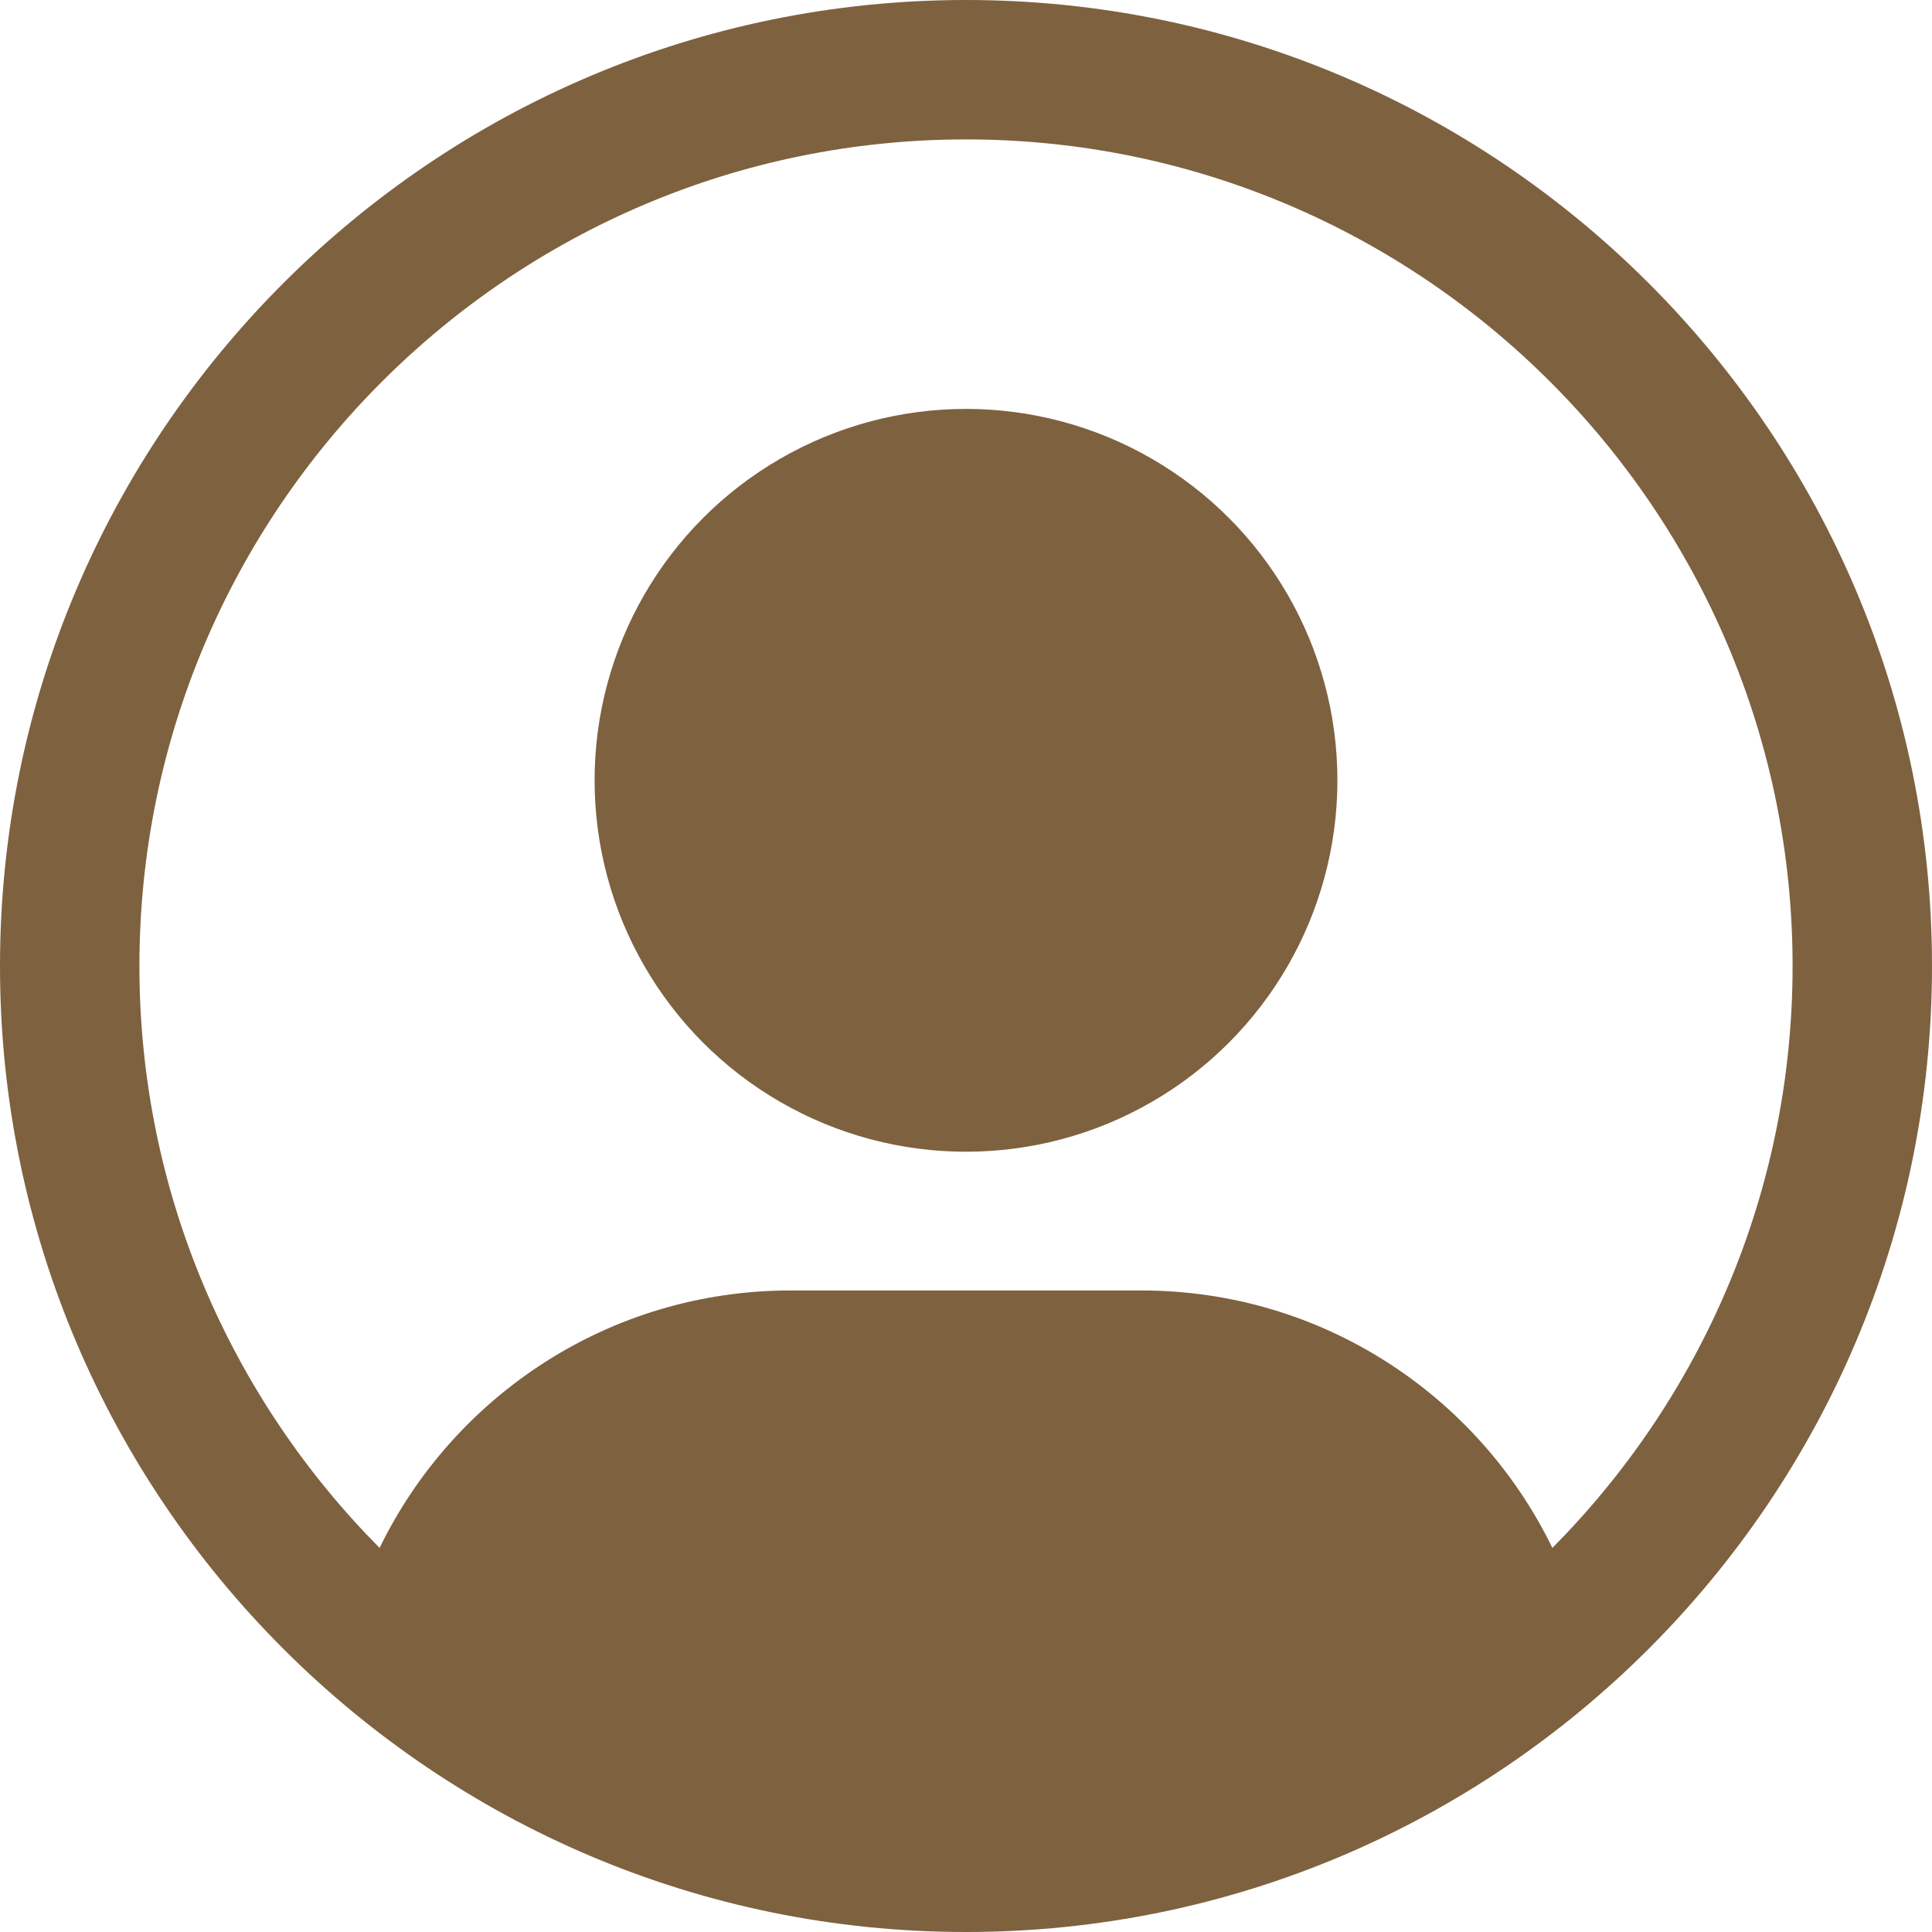
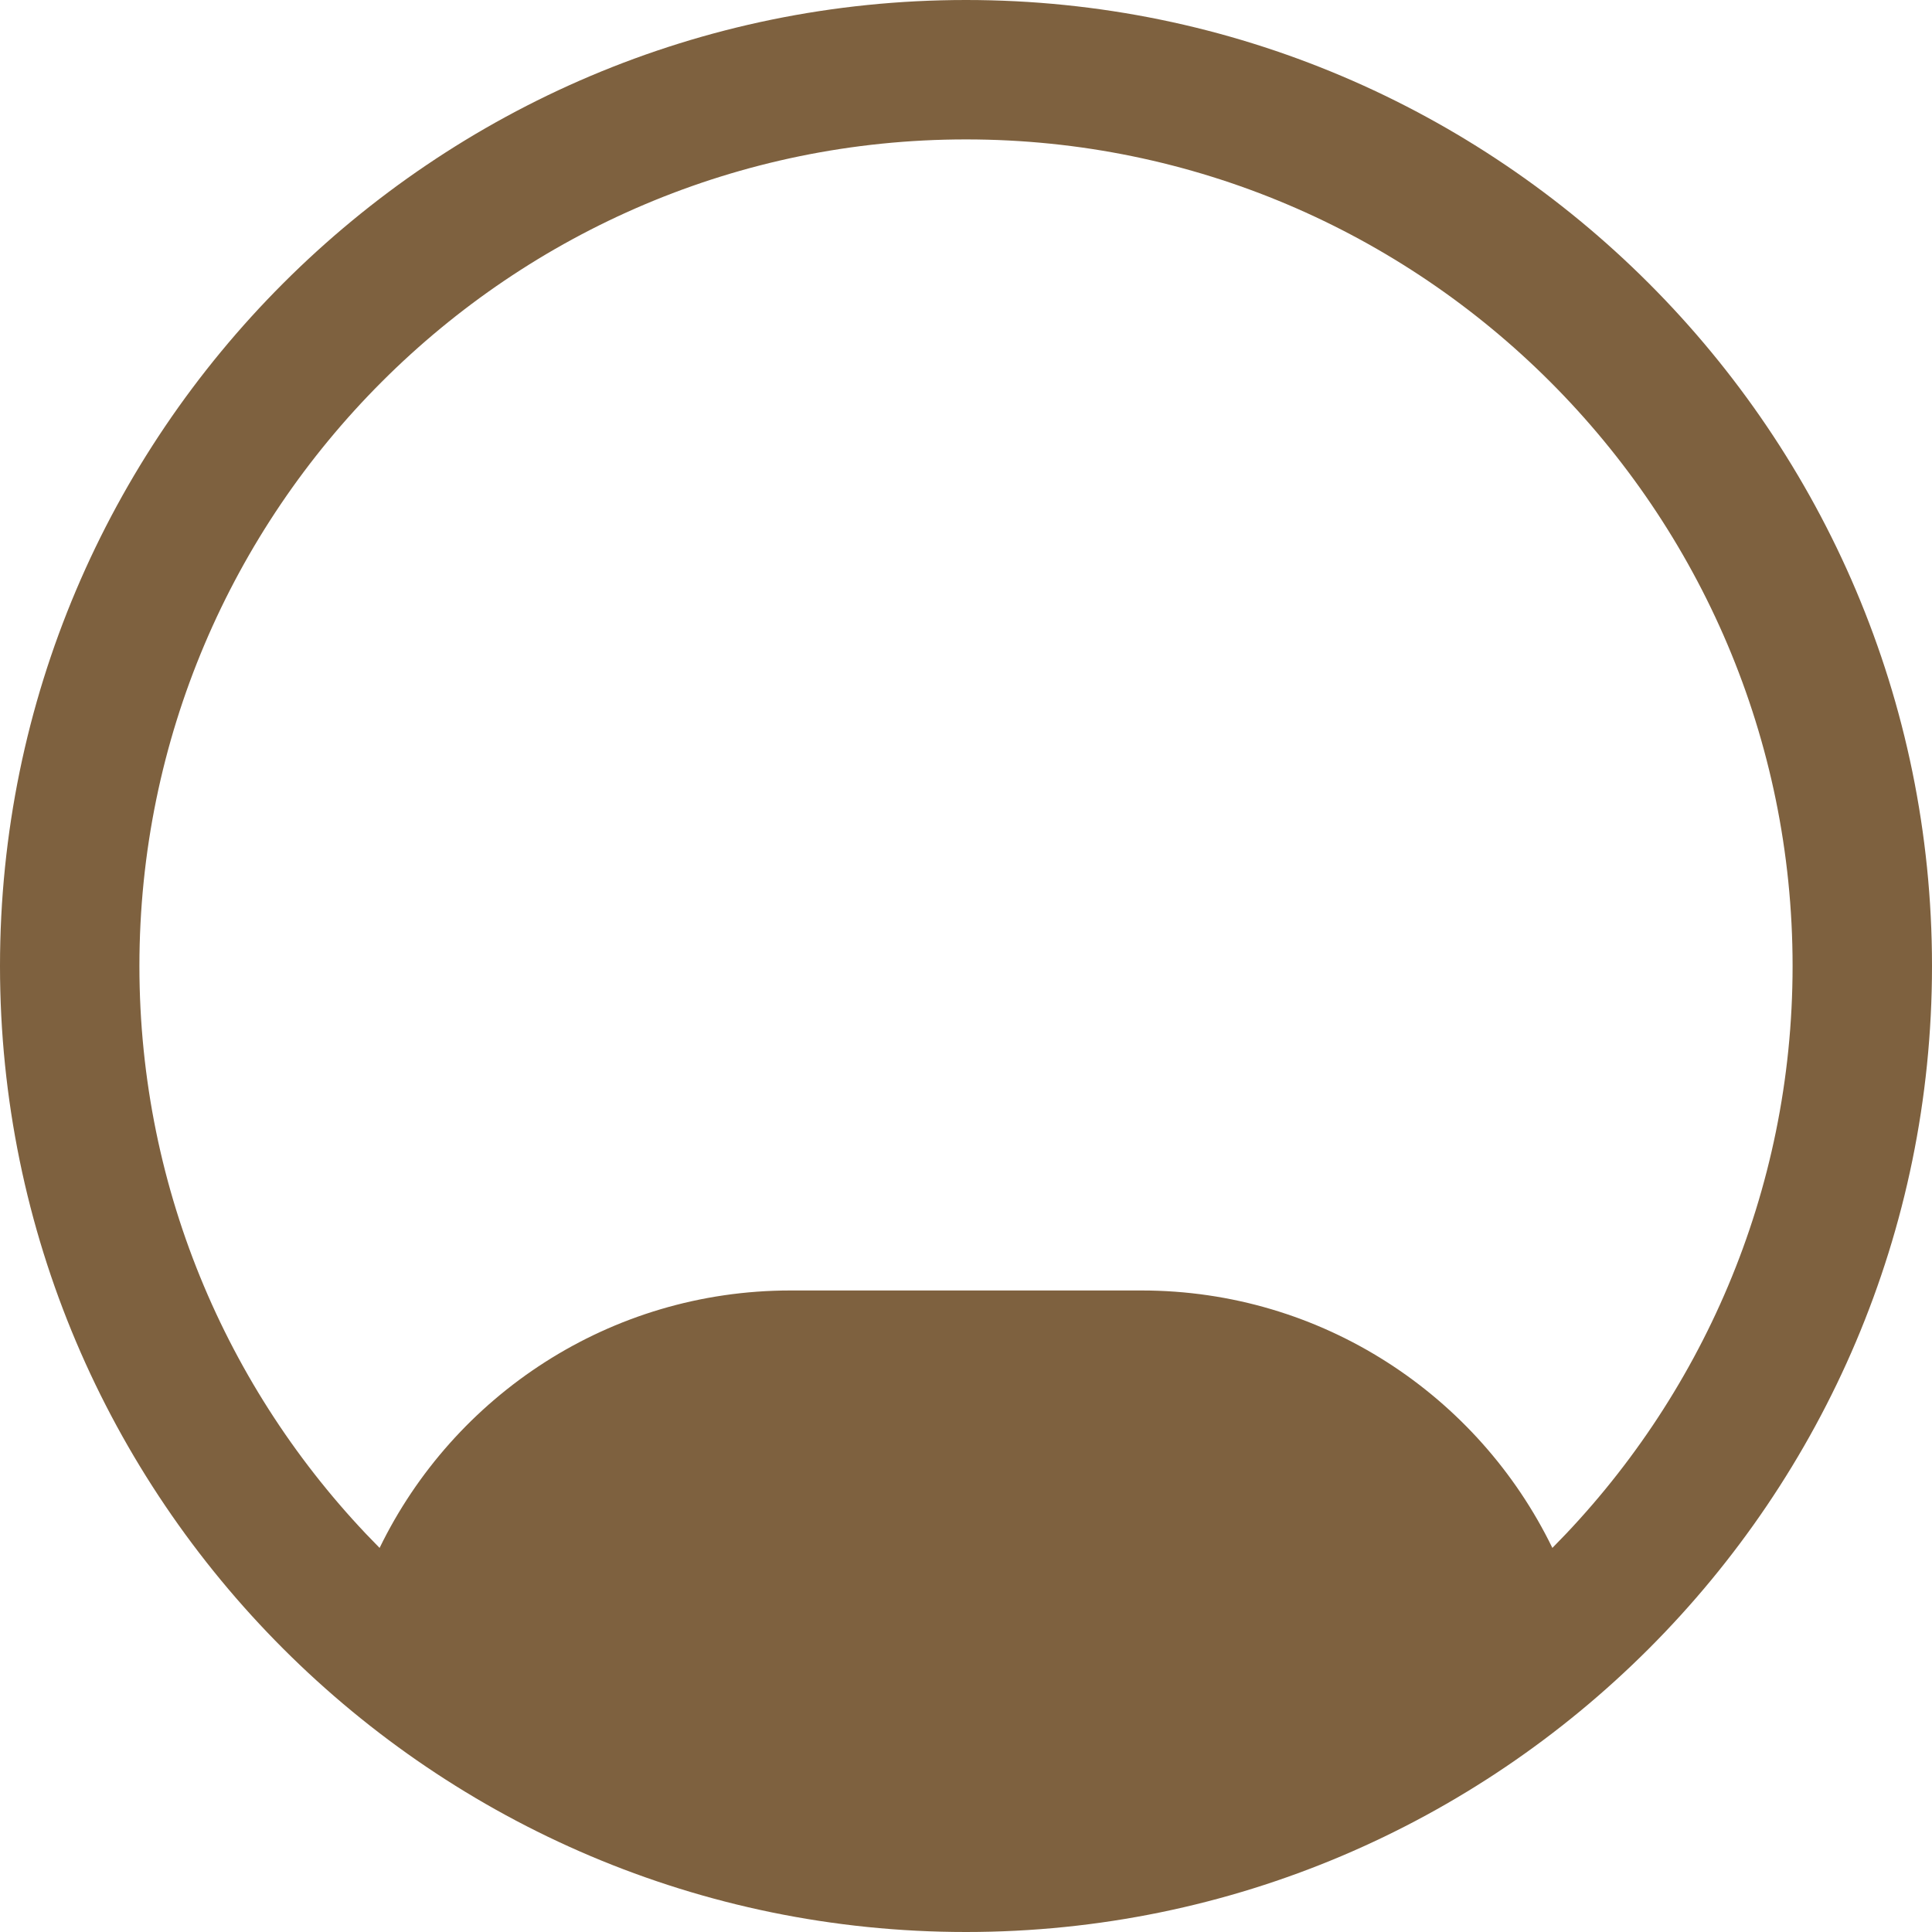
<svg xmlns="http://www.w3.org/2000/svg" version="1.1" id="圖層_1" x="0px" y="0px" width="75px" height="75px" viewBox="0 0 75 75" enable-background="new 0 0 75 75" xml:space="preserve">
  <path fill="#7E613F" d="M37.5,0C16.822,0,0,16.822,0,37.5C0,58.179,16.822,75,37.5,75C58.179,75,75,58.179,75,37.5  C75,16.822,58.179,0,37.5,0z M60.263,60.09c-2.874-5.913-8.937-9.994-15.951-9.994H30.688c-7.015,0-13.077,4.081-15.952,9.994  C8.977,54.286,5.412,46.303,5.412,37.5c0-17.693,14.395-32.088,32.088-32.088c17.693,0,32.088,14.395,32.088,32.088  C69.588,46.303,66.022,54.286,60.263,60.09z" />
-   <circle fill="#7E613F" cx="37.5" cy="30.292" r="14.418" />
</svg>